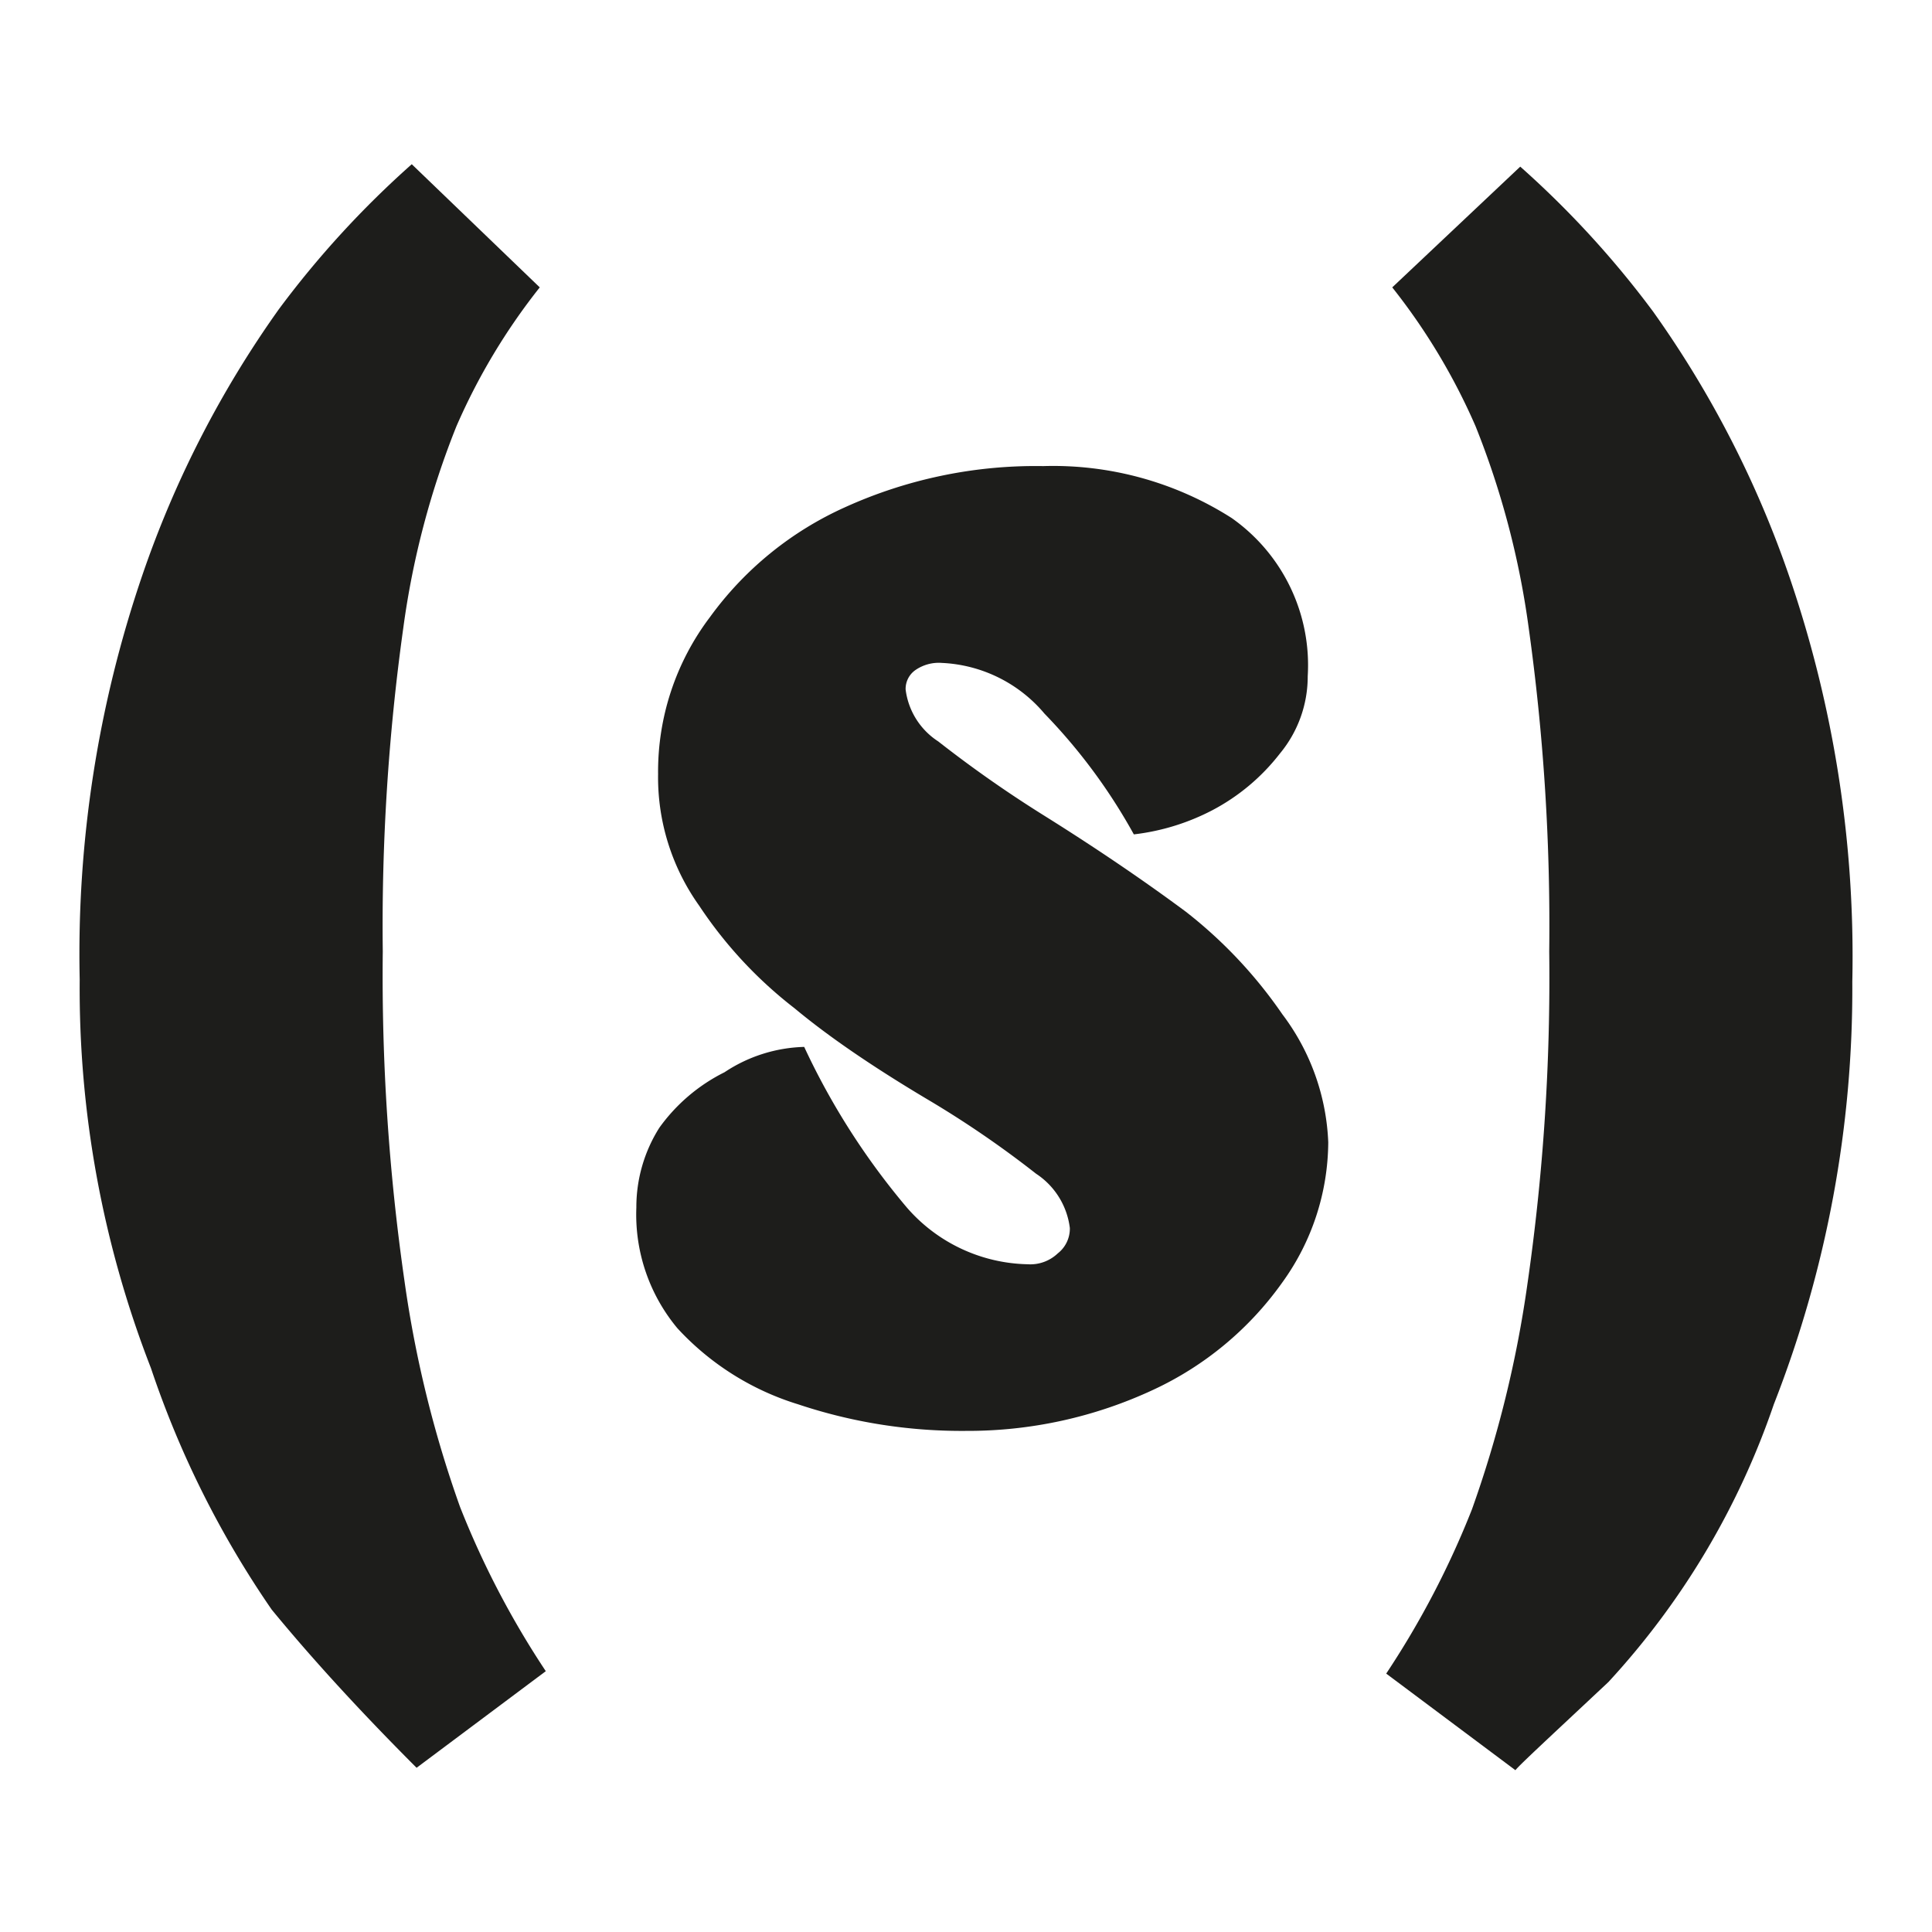
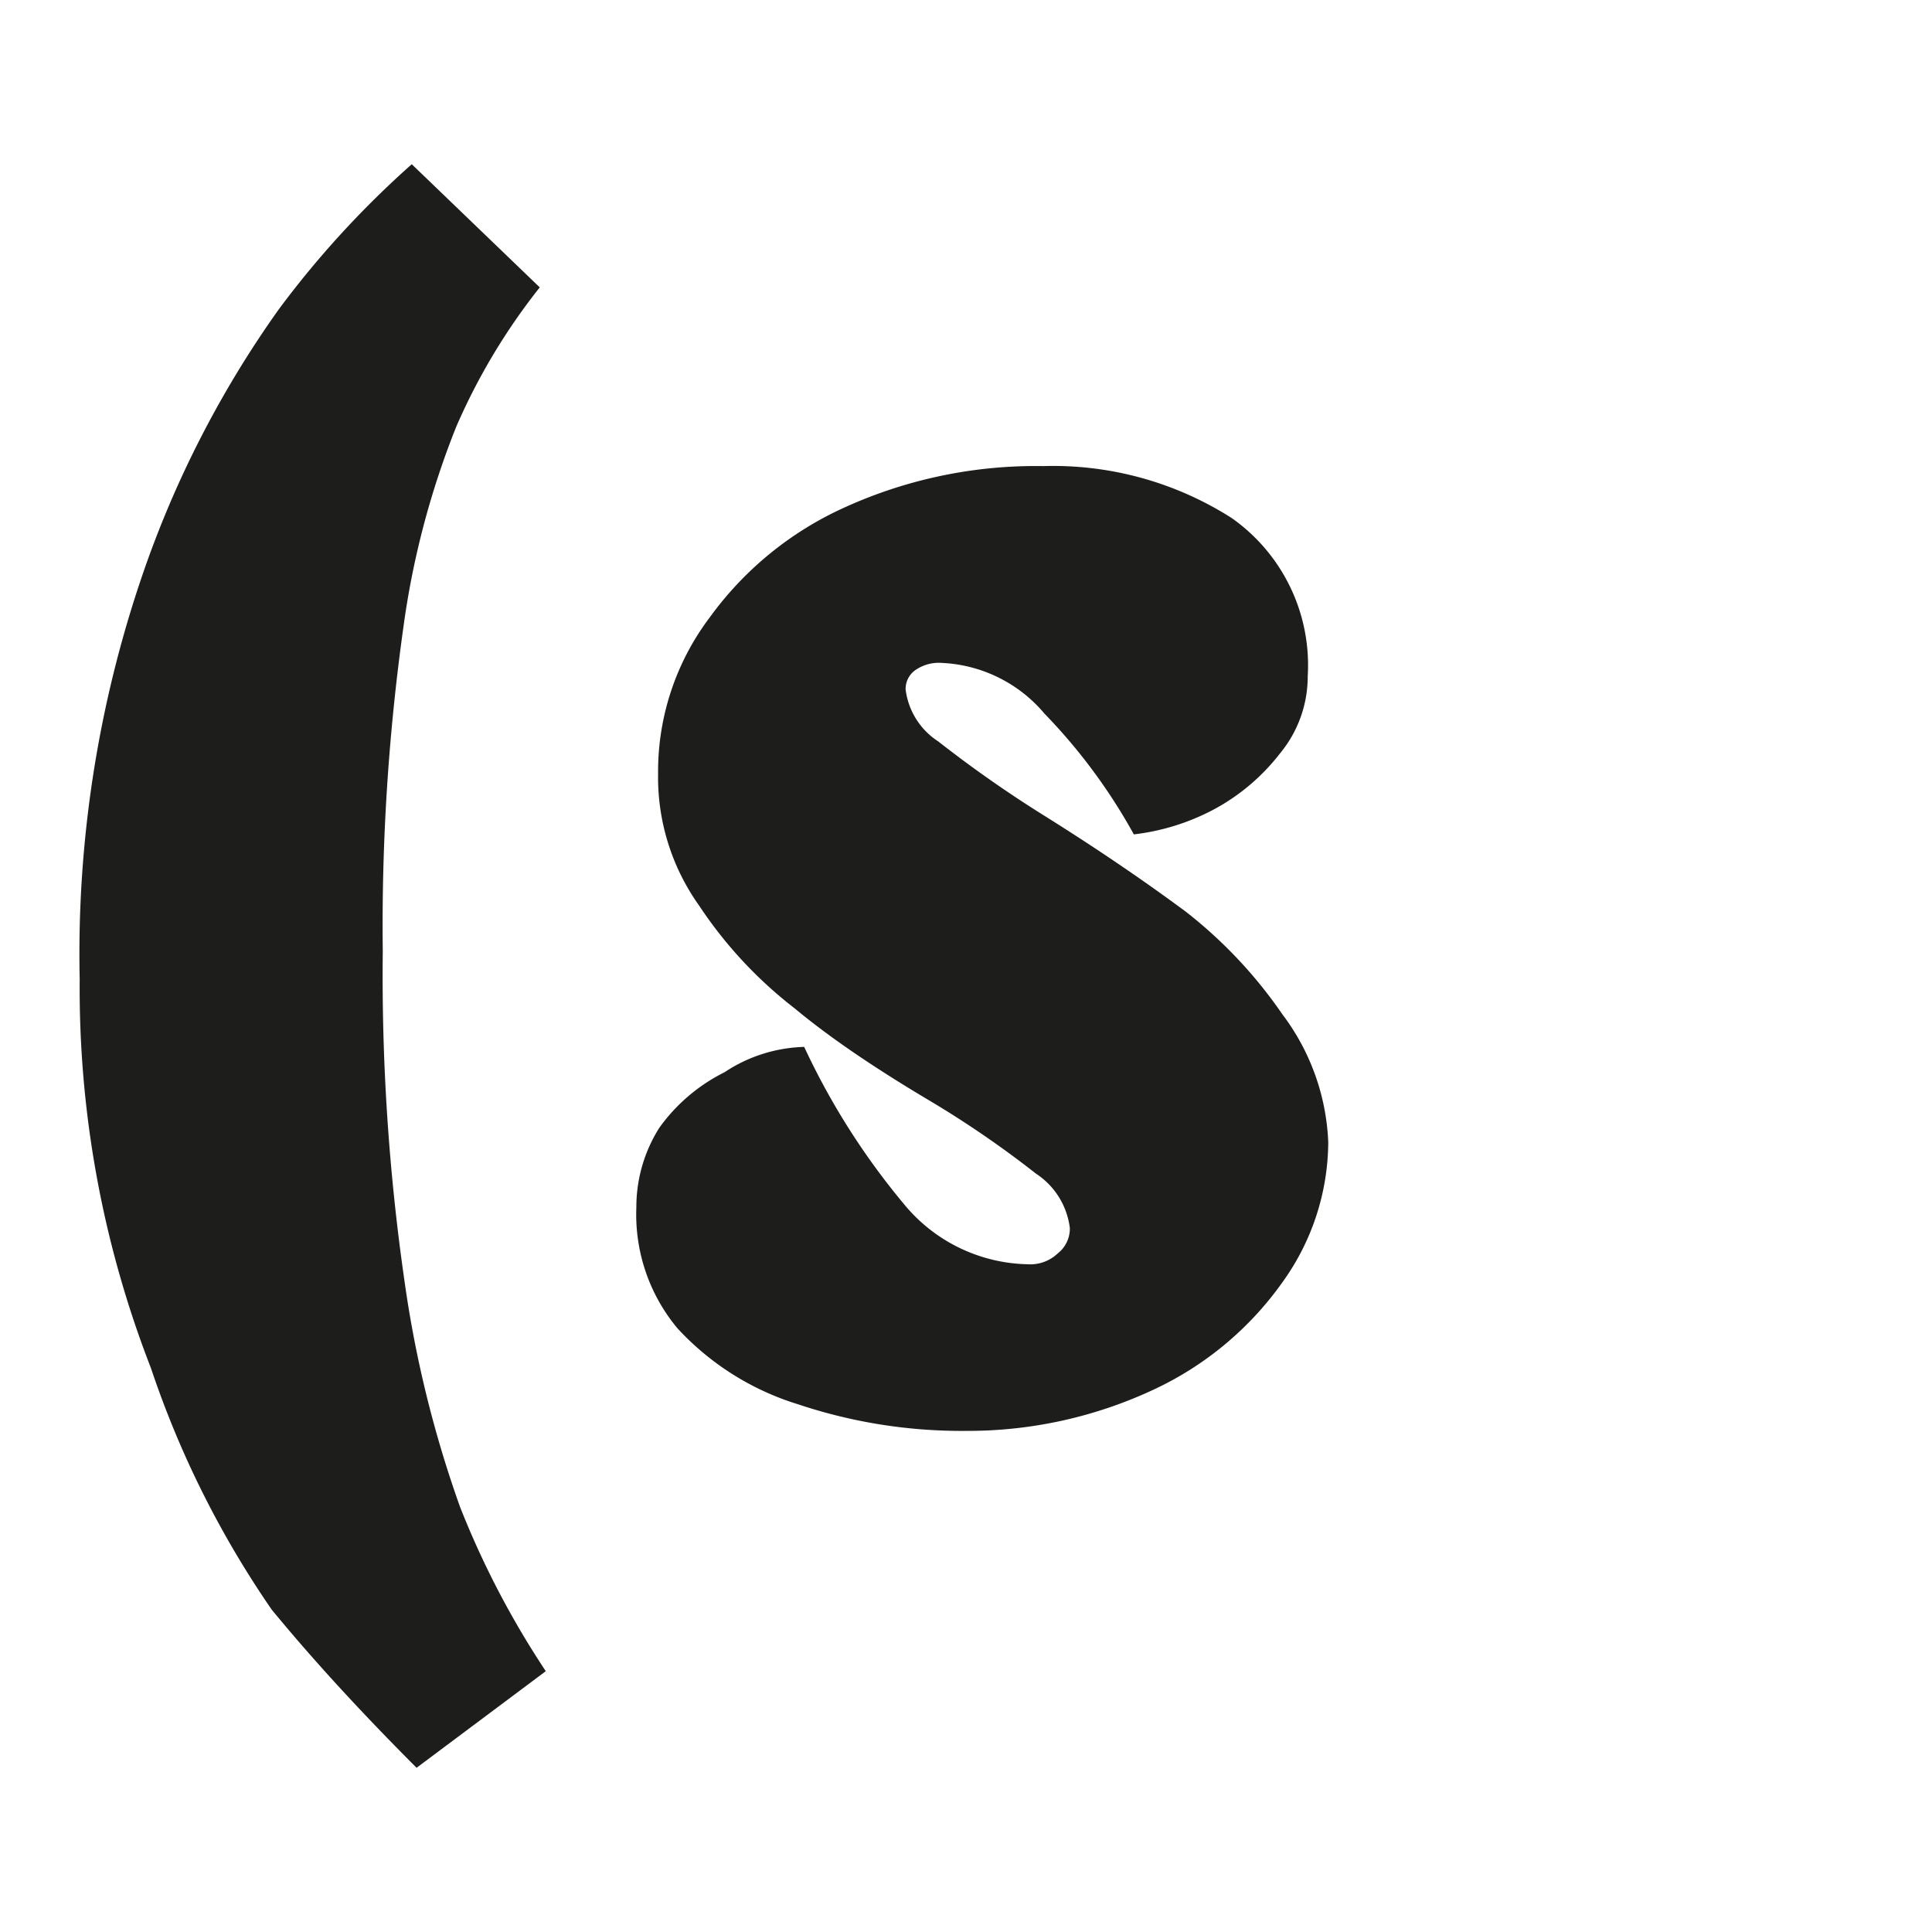
<svg xmlns="http://www.w3.org/2000/svg" width="16" height="16" viewBox="0 0 16 16">
-   <path d="M4.47,2.38a5.16,5.16,0,0,0-.69,1.15A7,7,0,0,0,3.34,5.2a17.79,17.79,0,0,0-.17,2.68,17.71,17.71,0,0,0,.18,2.73,9.45,9.45,0,0,0,.46,1.87,7.29,7.29,0,0,0,.71,1.36l-1.07.8c-.48-.48-.88-.92-1.2-1.31a8,8,0,0,1-1-2A8.67,8.67,0,0,1,.66,8.11a9.7,9.7,0,0,1,.52-3.35,8.57,8.57,0,0,1,1.13-2.2,7.92,7.92,0,0,1,1.1-1.2Z" fill="#1d1d1b" />
+   <path d="M4.47,2.38a5.16,5.16,0,0,0-.69,1.15A7,7,0,0,0,3.34,5.2a17.79,17.79,0,0,0-.17,2.68,17.71,17.71,0,0,0,.18,2.73,9.45,9.45,0,0,0,.46,1.87,7.29,7.29,0,0,0,.71,1.36l-1.07.8c-.48-.48-.88-.92-1.2-1.31a8,8,0,0,1-1-2A8.67,8.67,0,0,1,.66,8.11a9.7,9.7,0,0,1,.52-3.35,8.57,8.57,0,0,1,1.13-2.2,7.92,7.92,0,0,1,1.1-1.2" fill="#1d1d1b" />
  <path d="M8,11.85a4.27,4.27,0,0,1-1.39-.22,2.26,2.26,0,0,1-1-.63,1.47,1.47,0,0,1-.34-1,1.23,1.23,0,0,1,.19-.66A1.47,1.47,0,0,1,6,8.88a1.25,1.25,0,0,1,.66-.21A5.94,5.94,0,0,0,7.51,10a1.36,1.36,0,0,0,1,.47.33.33,0,0,0,.25-.09.26.26,0,0,0,.1-.21.63.63,0,0,0-.28-.45,8.36,8.36,0,0,0-.89-.61Q7,8.7,6.58,8.35a3.55,3.55,0,0,1-.79-.85,1.83,1.83,0,0,1-.34-1.09,2.12,2.12,0,0,1,.43-1.3A2.8,2.8,0,0,1,7,4.2a3.82,3.82,0,0,1,1.64-.34,2.75,2.75,0,0,1,1.56.43,1.49,1.49,0,0,1,.63,1.31,1,1,0,0,1-.23.64,1.72,1.72,0,0,1-.56.47,1.87,1.87,0,0,1-.65.2,4.69,4.69,0,0,0-.74-1,1.18,1.18,0,0,0-.85-.42.34.34,0,0,0-.22.06.19.19,0,0,0-.08.16.6.6,0,0,0,.27.43,10.09,10.09,0,0,0,.87.61c.48.3.87.57,1.18.8a3.81,3.81,0,0,1,.8.85A1.88,1.88,0,0,1,11,9.46a2,2,0,0,1-.38,1.16,2.71,2.71,0,0,1-1.07.89A3.63,3.63,0,0,1,8,11.85Z" fill="#1d1d1b" />
-   <path d="M12.83,7.88a17.79,17.79,0,0,0-.17-2.68,7,7,0,0,0-.44-1.67,5.16,5.16,0,0,0-.69-1.15l1.06-1a7.92,7.92,0,0,1,1.1,1.2,8.57,8.57,0,0,1,1.13,2.2,9.7,9.7,0,0,1,.52,3.35,9.43,9.43,0,0,1-.65,3.5,6.47,6.47,0,0,1-1.37,2.3c-.48.45-.74.69-.77.73l-1.07-.8a7.29,7.29,0,0,0,.71-1.36,9.45,9.45,0,0,0,.46-1.87A17.71,17.71,0,0,0,12.83,7.88Z" fill="#1d1d1b" />
</svg>